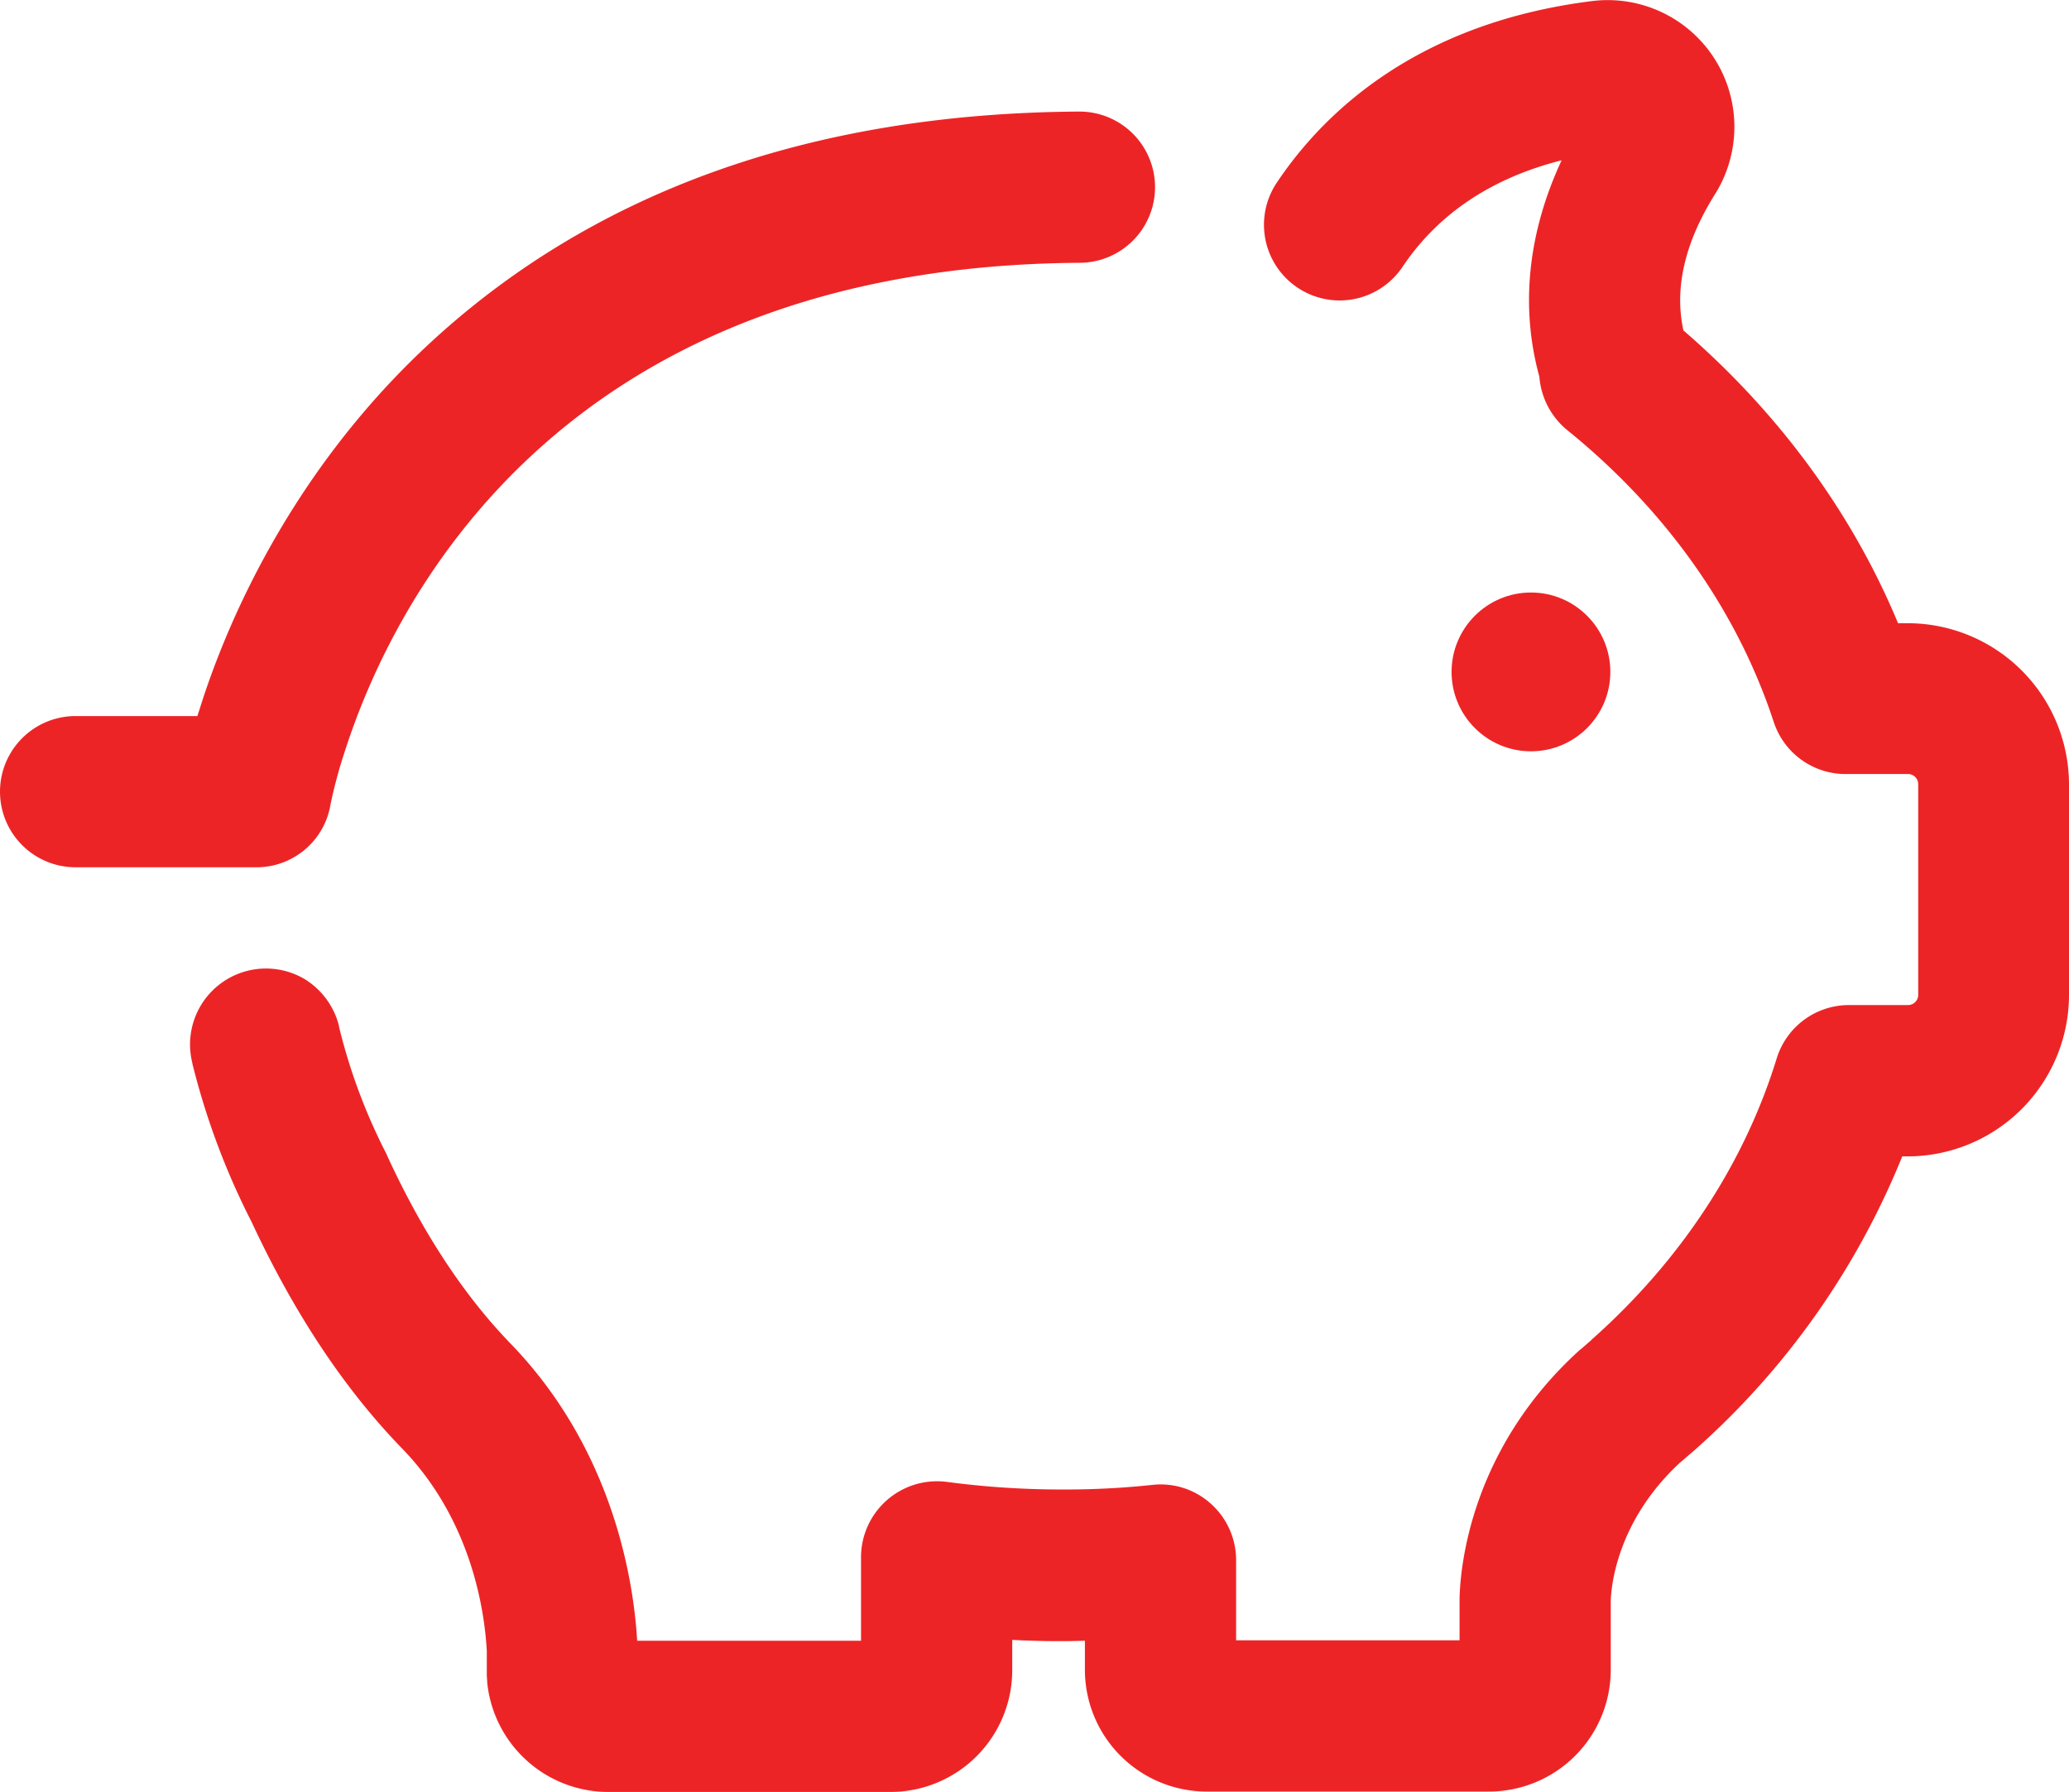
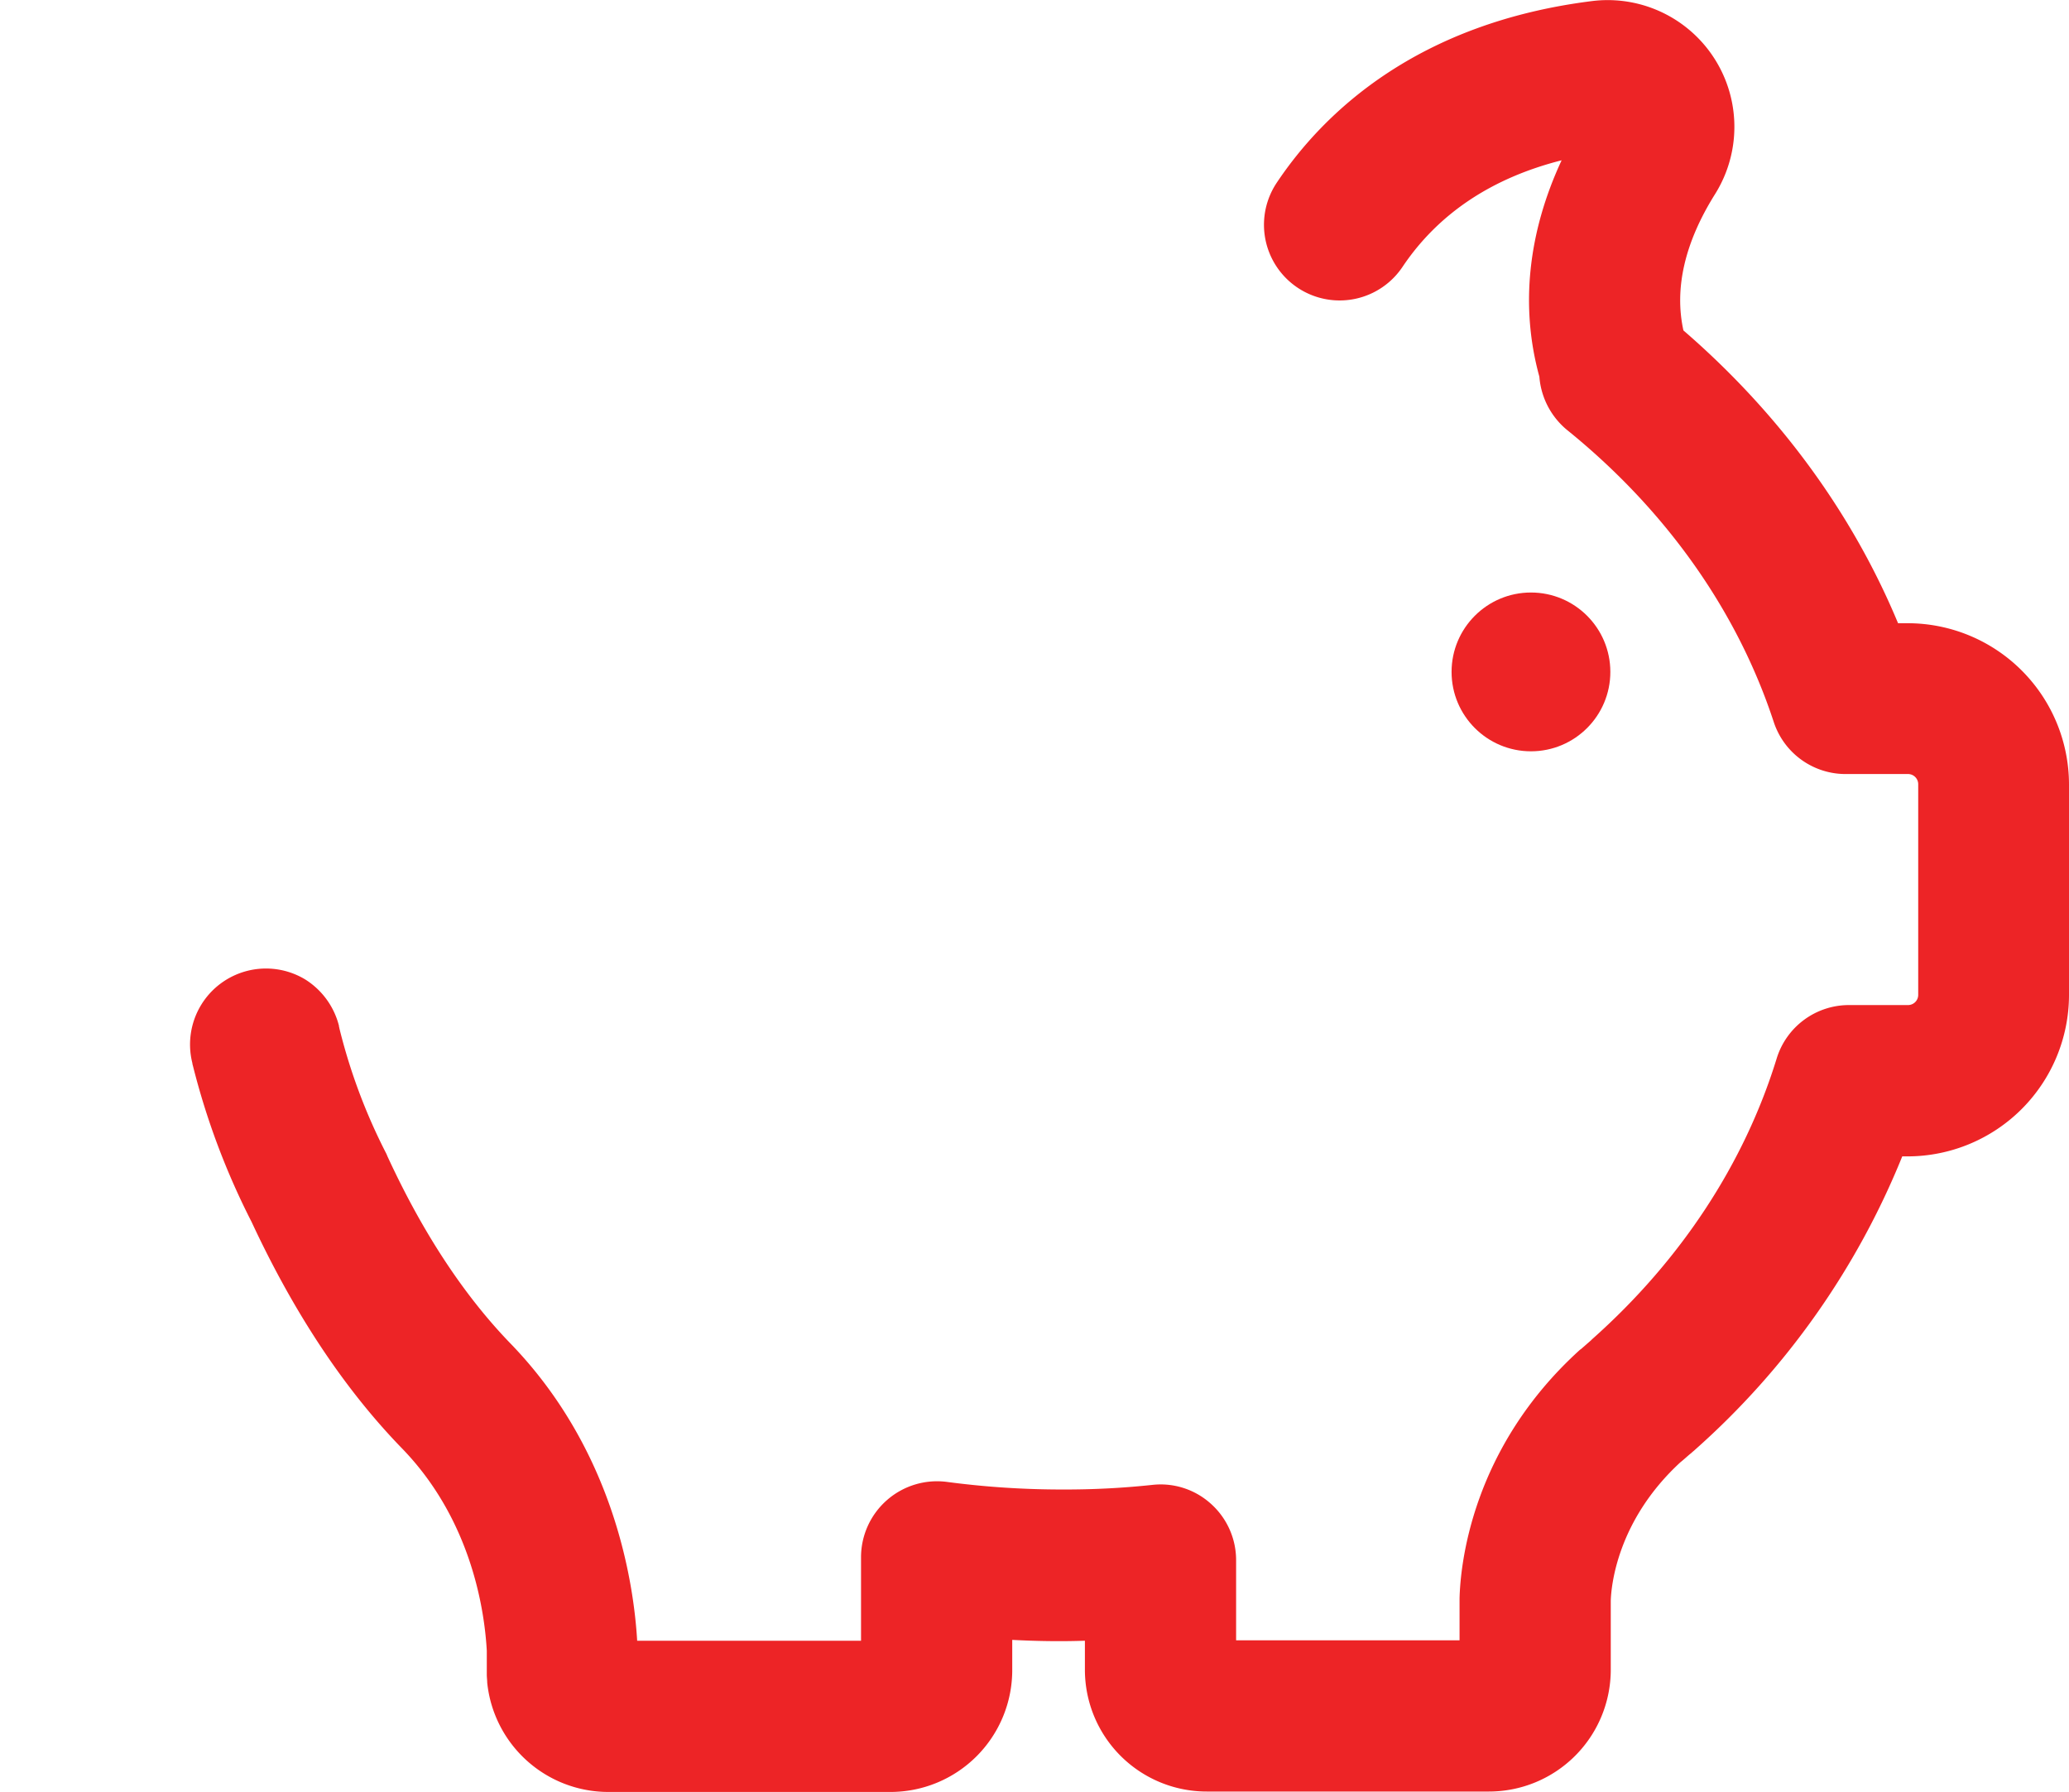
<svg xmlns="http://www.w3.org/2000/svg" width="492.6" height="426.55" viewBox="0 0 492.6 426.55">
  <title>icon-piggy-bank</title>
-   <path d="M256.9,59.58c-64.1.4-116.4,19.3-155.6,56.1-32.8,30.8-47.7,66.9-53.6,85.6-.2.7-.5,1.5-.7,2.2H18a18,18,0,0,0,0,36H61a17.85,17.85,0,0,0,17.7-15,113.47,113.47,0,0,1,3.3-12.3c11.1-34.8,50.3-115.8,175.1-116.6a18,18,0,1,0-.2-36Z" transform="translate(0 -33.02)" fill="#ed2426" />
  <path d="M454.3,181.38h-2.4c-10.9-26.2-28.3-50-51.1-69.7-2.2-10,.3-20.9,7.5-32.4a30.17,30.17,0,0,0-29.3-46c-41.4,5.2-63.7,26.3-75,43.2a18,18,0,0,0,29.9,20.1c8.5-12.7,21.3-21.2,37.9-25.4-8,17.2-9.9,34.8-5.3,51.5a18.27,18.27,0,0,0,6.6,12.7c23.5,19,40.5,43,49.2,69.5a18,18,0,0,0,17.4,12.4h14.6a2.43,2.43,0,0,1,2.4,2.4v50.2a2.43,2.43,0,0,1-2.4,2.4H440.2A18,18,0,0,0,423,285c-7.7,25-22.8,48-43.8,66.7l-.2.2a.1.1,0,0,0-.1.1l-2.4,2.1c-.1.1-.3.2-.4.3-25.8,23.4-28.4,51.2-28.6,59.1v10H294.3v-19.1a18,18,0,0,0-6-13.4,17.82,17.82,0,0,0-13.9-4.5,194.75,194.75,0,0,1-21.5,1.1,207.85,207.85,0,0,1-27.4-1.8,18.1,18.1,0,0,0-20.5,17.9v19.9H151.7c-.8-13.6-5.4-45.3-30.3-70.9-10.9-11.3-20.7-26.1-29.1-44.3-.1-.2-.2-.5-.3-.7a136.77,136.77,0,0,1-11.2-29.9c0-.2-.1-.3-.1-.5v-.1a18.34,18.34,0,0,0-8-11,18.08,18.08,0,0,0-26.9,19.9,1.75,1.75,0,0,0,.1.5,175.11,175.11,0,0,0,14,37.3c10.1,21.7,22.1,39.8,35.8,53.9,16.8,17.3,19.7,39.2,20.2,48.2v5.7c0,.6.1,1.3.1,1.9a29,29,0,0,0,28.8,26H212a29,29,0,0,0,29-29v-7.2c5.7.3,11.5.4,17.3.2v6.9a29,29,0,0,0,29,29h67.2a29,29,0,0,0,29-29v-16.4c.1-3.5,1.5-19.1,16.6-33,.9-.7,1.7-1.5,2.6-2.2.3-.3.6-.5.9-.8a187,187,0,0,0,49.3-69.8h1.3a38.47,38.47,0,0,0,38.4-38.4v-50.2A38.43,38.43,0,0,0,454.3,181.38Z" transform="translate(0 -33.02)" fill="#ed2426" />
  <circle cx="364.5" cy="159.95" r="18.9" fill="#ed2426" />
</svg>